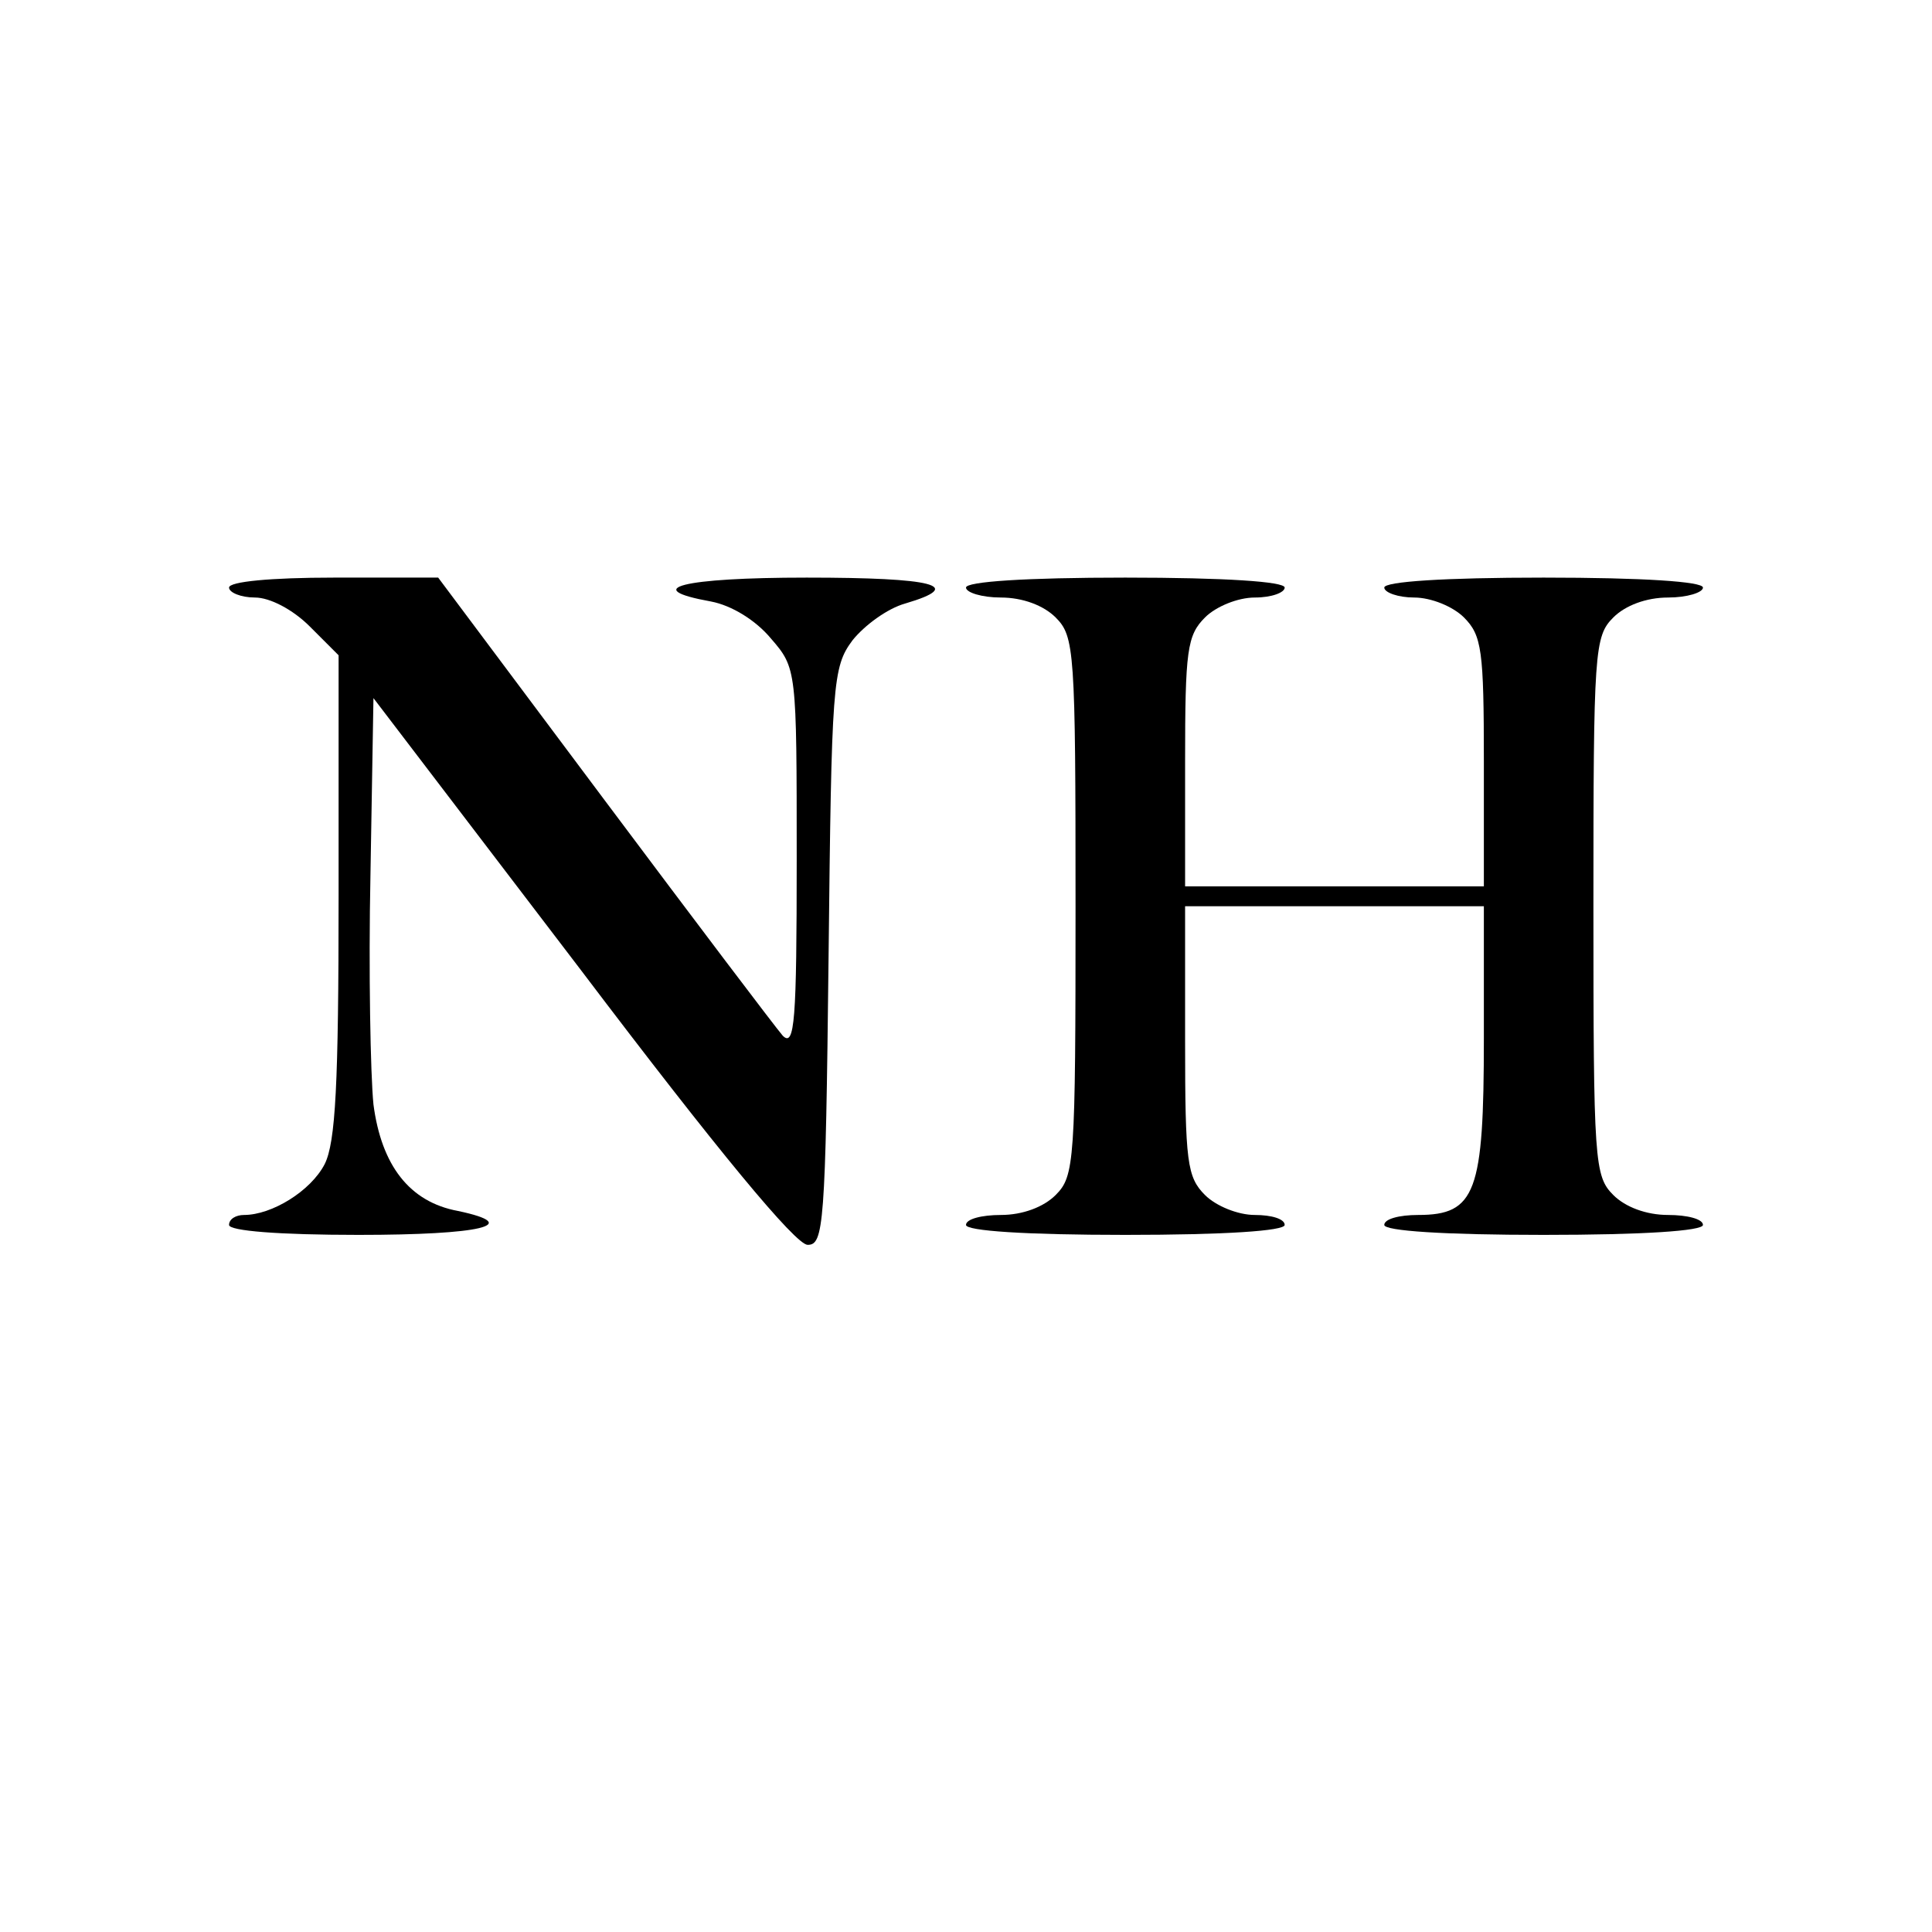
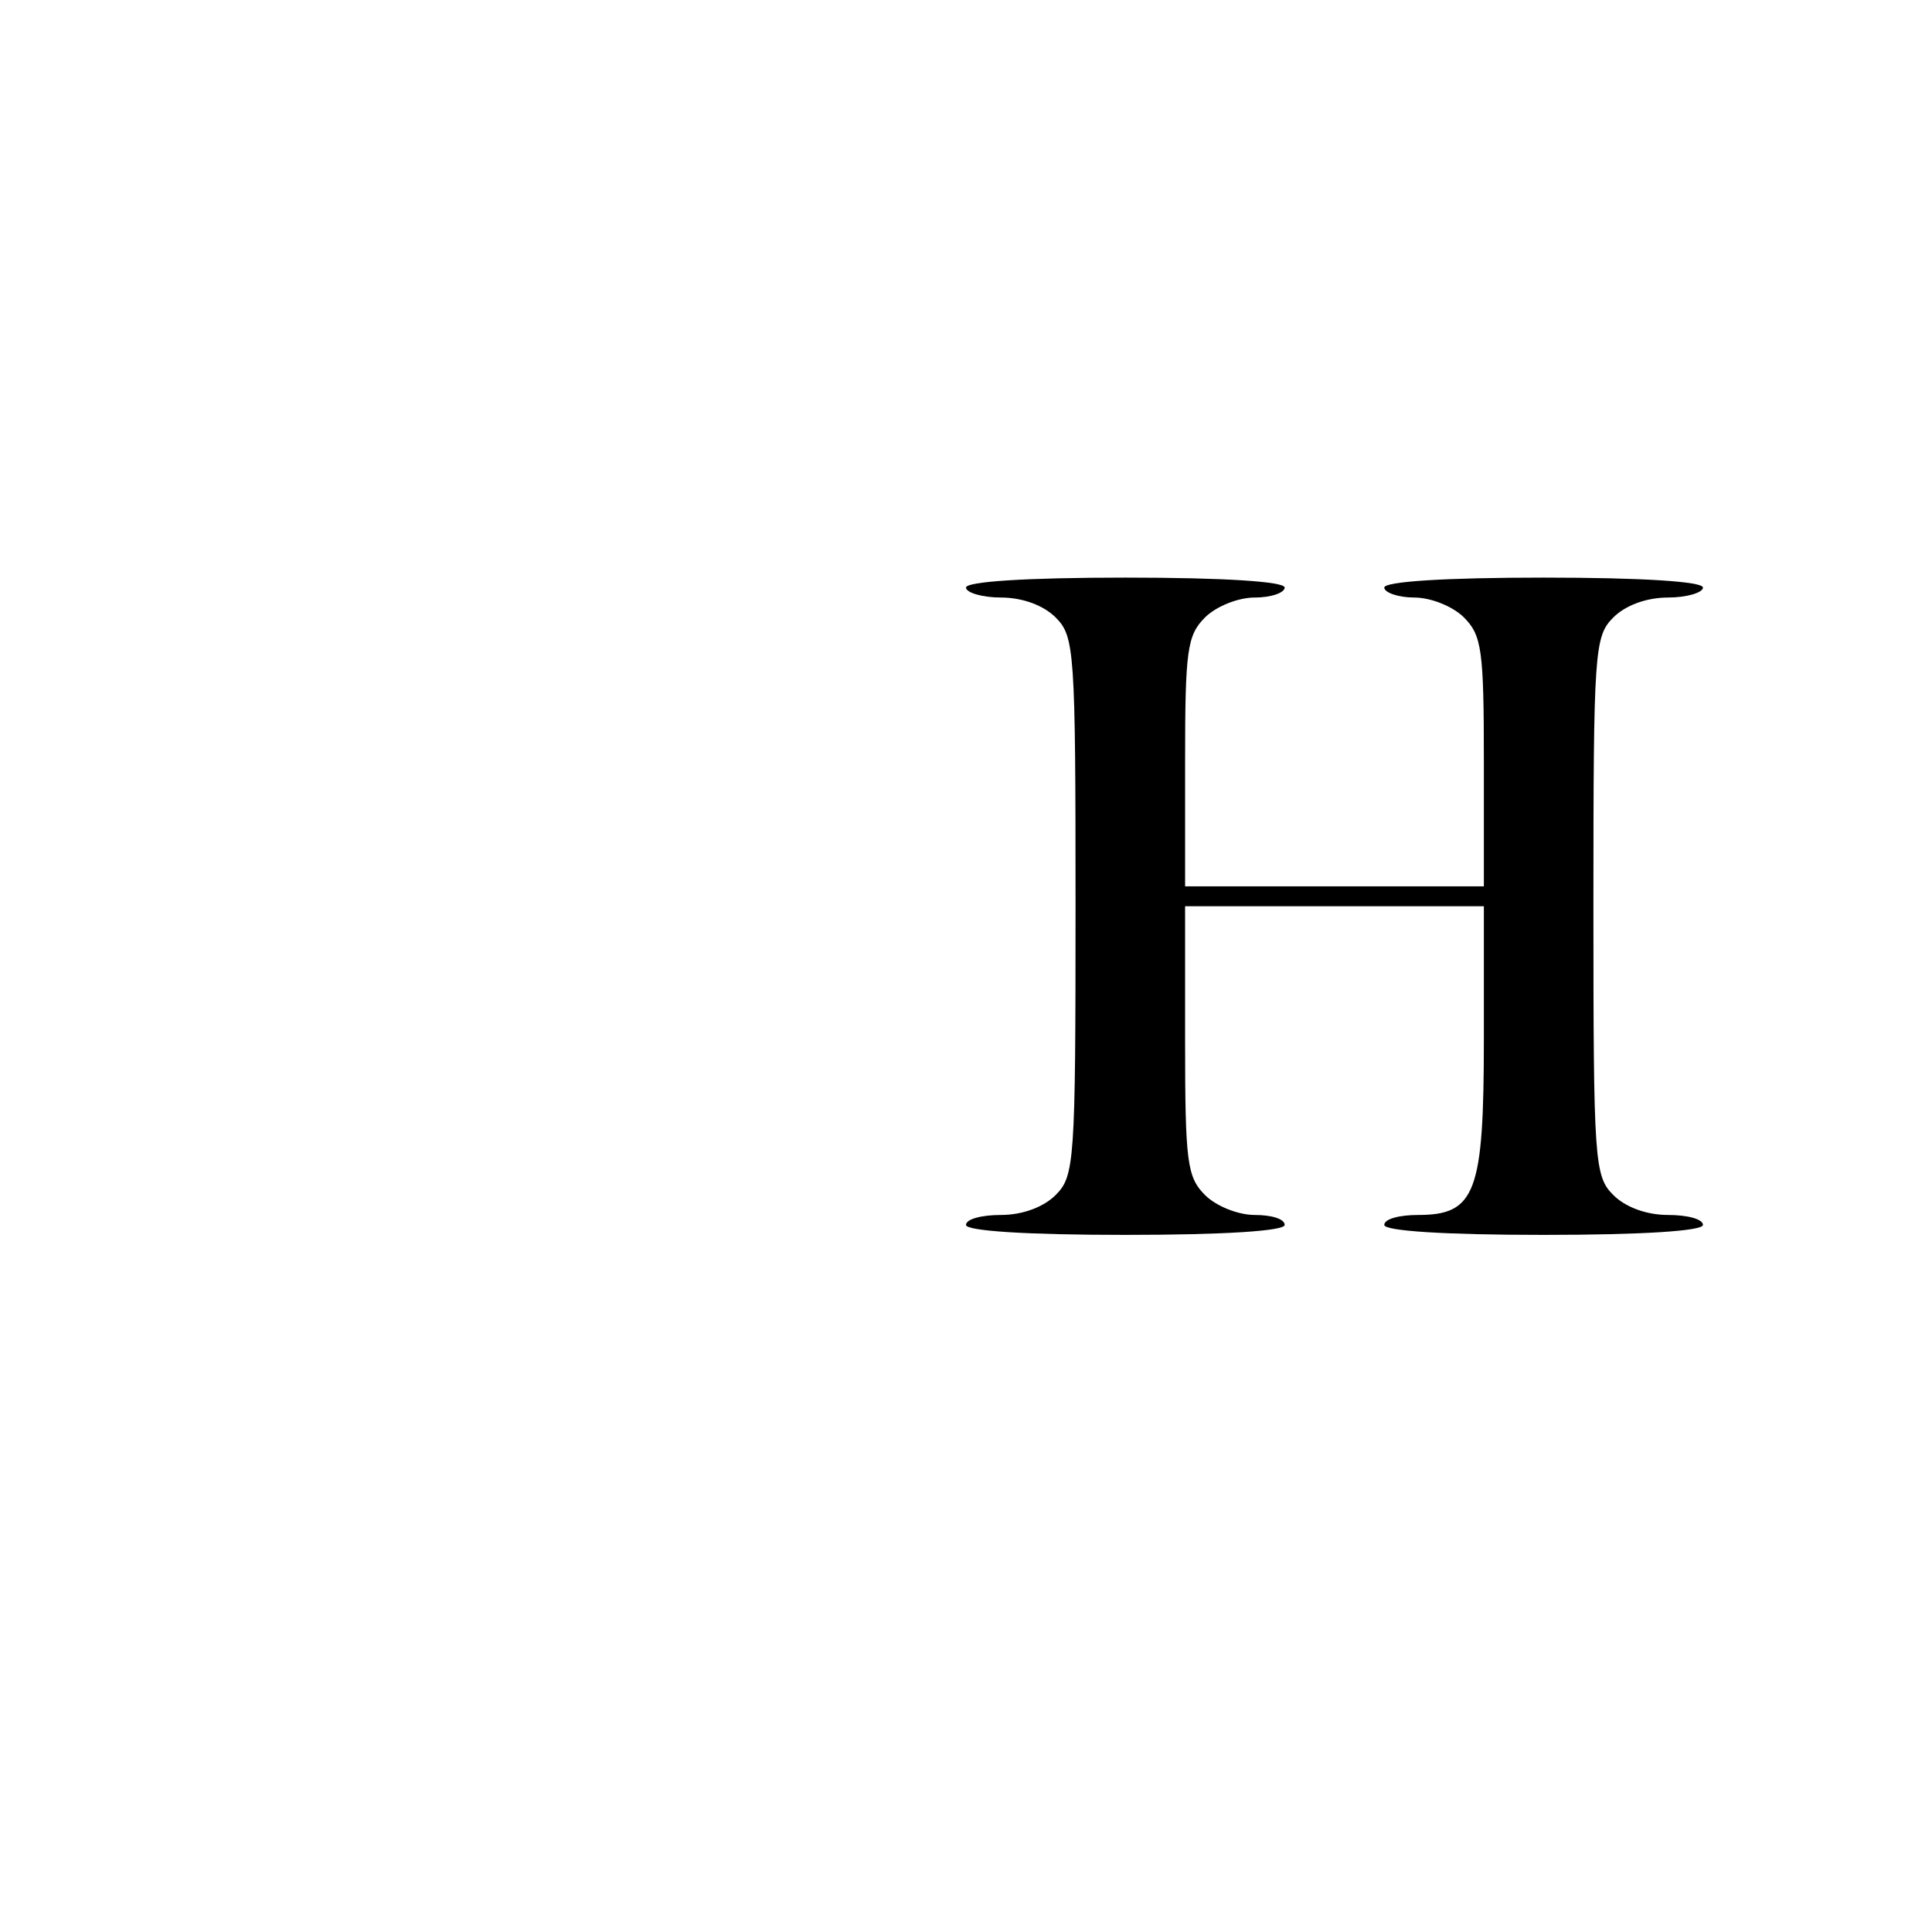
<svg xmlns="http://www.w3.org/2000/svg" version="1.0" width="194pt" height="194pt" viewBox="0 0 194 194" preserveAspectRatio="xMidYMid meet">
  <g transform="translate(0,194) scale(0.1,-0.1)" fill="#000000" stroke="none">
-     <path d="M230 1350 c0 -5 12 -10 26 -10 15 0 38 -12 55 -29 l29 -29 0 -242 c0 -189 -3 -247 -14 -269 -14 -27 -53 -51 -81 -51 -8 0 -15 -4 -15 -10 0 -6 50 -10 130 -10 123 0 166 10 100 24 -49 9 -77 46 -85 107 -3 30 -5 134 -3 231 l3 177 209 -274 c137 -181 215 -275 227 -275 16 0 18 18 21 289 3 276 4 291 24 318 12 15 35 32 53 37 61 18 29 26 -99 26 -125 0 -168 -11 -96 -24 21 -4 45 -19 60 -37 26 -30 26 -31 26 -222 0 -162 -2 -189 -14 -177 -7 8 -88 115 -180 238 l-166 222 -105 0 c-63 0 -105 -4 -105 -10z" />
    <path d="M970 1350 c0 -5 16 -10 35 -10 22 0 43 -8 55 -20 19 -19 20 -33 20 -290 0 -257 -1 -271 -20 -290 -12 -12 -33 -20 -55 -20 -19 0 -35 -4 -35 -10 0 -6 60 -10 160 -10 100 0 160 4 160 10 0 6 -13 10 -30 10 -17 0 -39 9 -50 20 -18 18 -20 33 -20 155 l0 135 150 0 150 0 0 -133 c0 -154 -8 -177 -66 -177 -19 0 -34 -4 -34 -10 0 -6 60 -10 160 -10 100 0 160 4 160 10 0 6 -16 10 -35 10 -22 0 -43 8 -55 20 -19 19 -20 33 -20 290 0 257 1 271 20 290 12 12 33 20 55 20 19 0 35 5 35 10 0 6 -60 10 -160 10 -100 0 -160 -4 -160 -10 0 -5 14 -10 30 -10 17 0 39 -9 50 -20 18 -18 20 -33 20 -145 l0 -125 -150 0 -150 0 0 125 c0 112 2 127 20 145 11 11 33 20 50 20 17 0 30 5 30 10 0 6 -60 10 -160 10 -100 0 -160 -4 -160 -10z" />
  </g>
</svg>